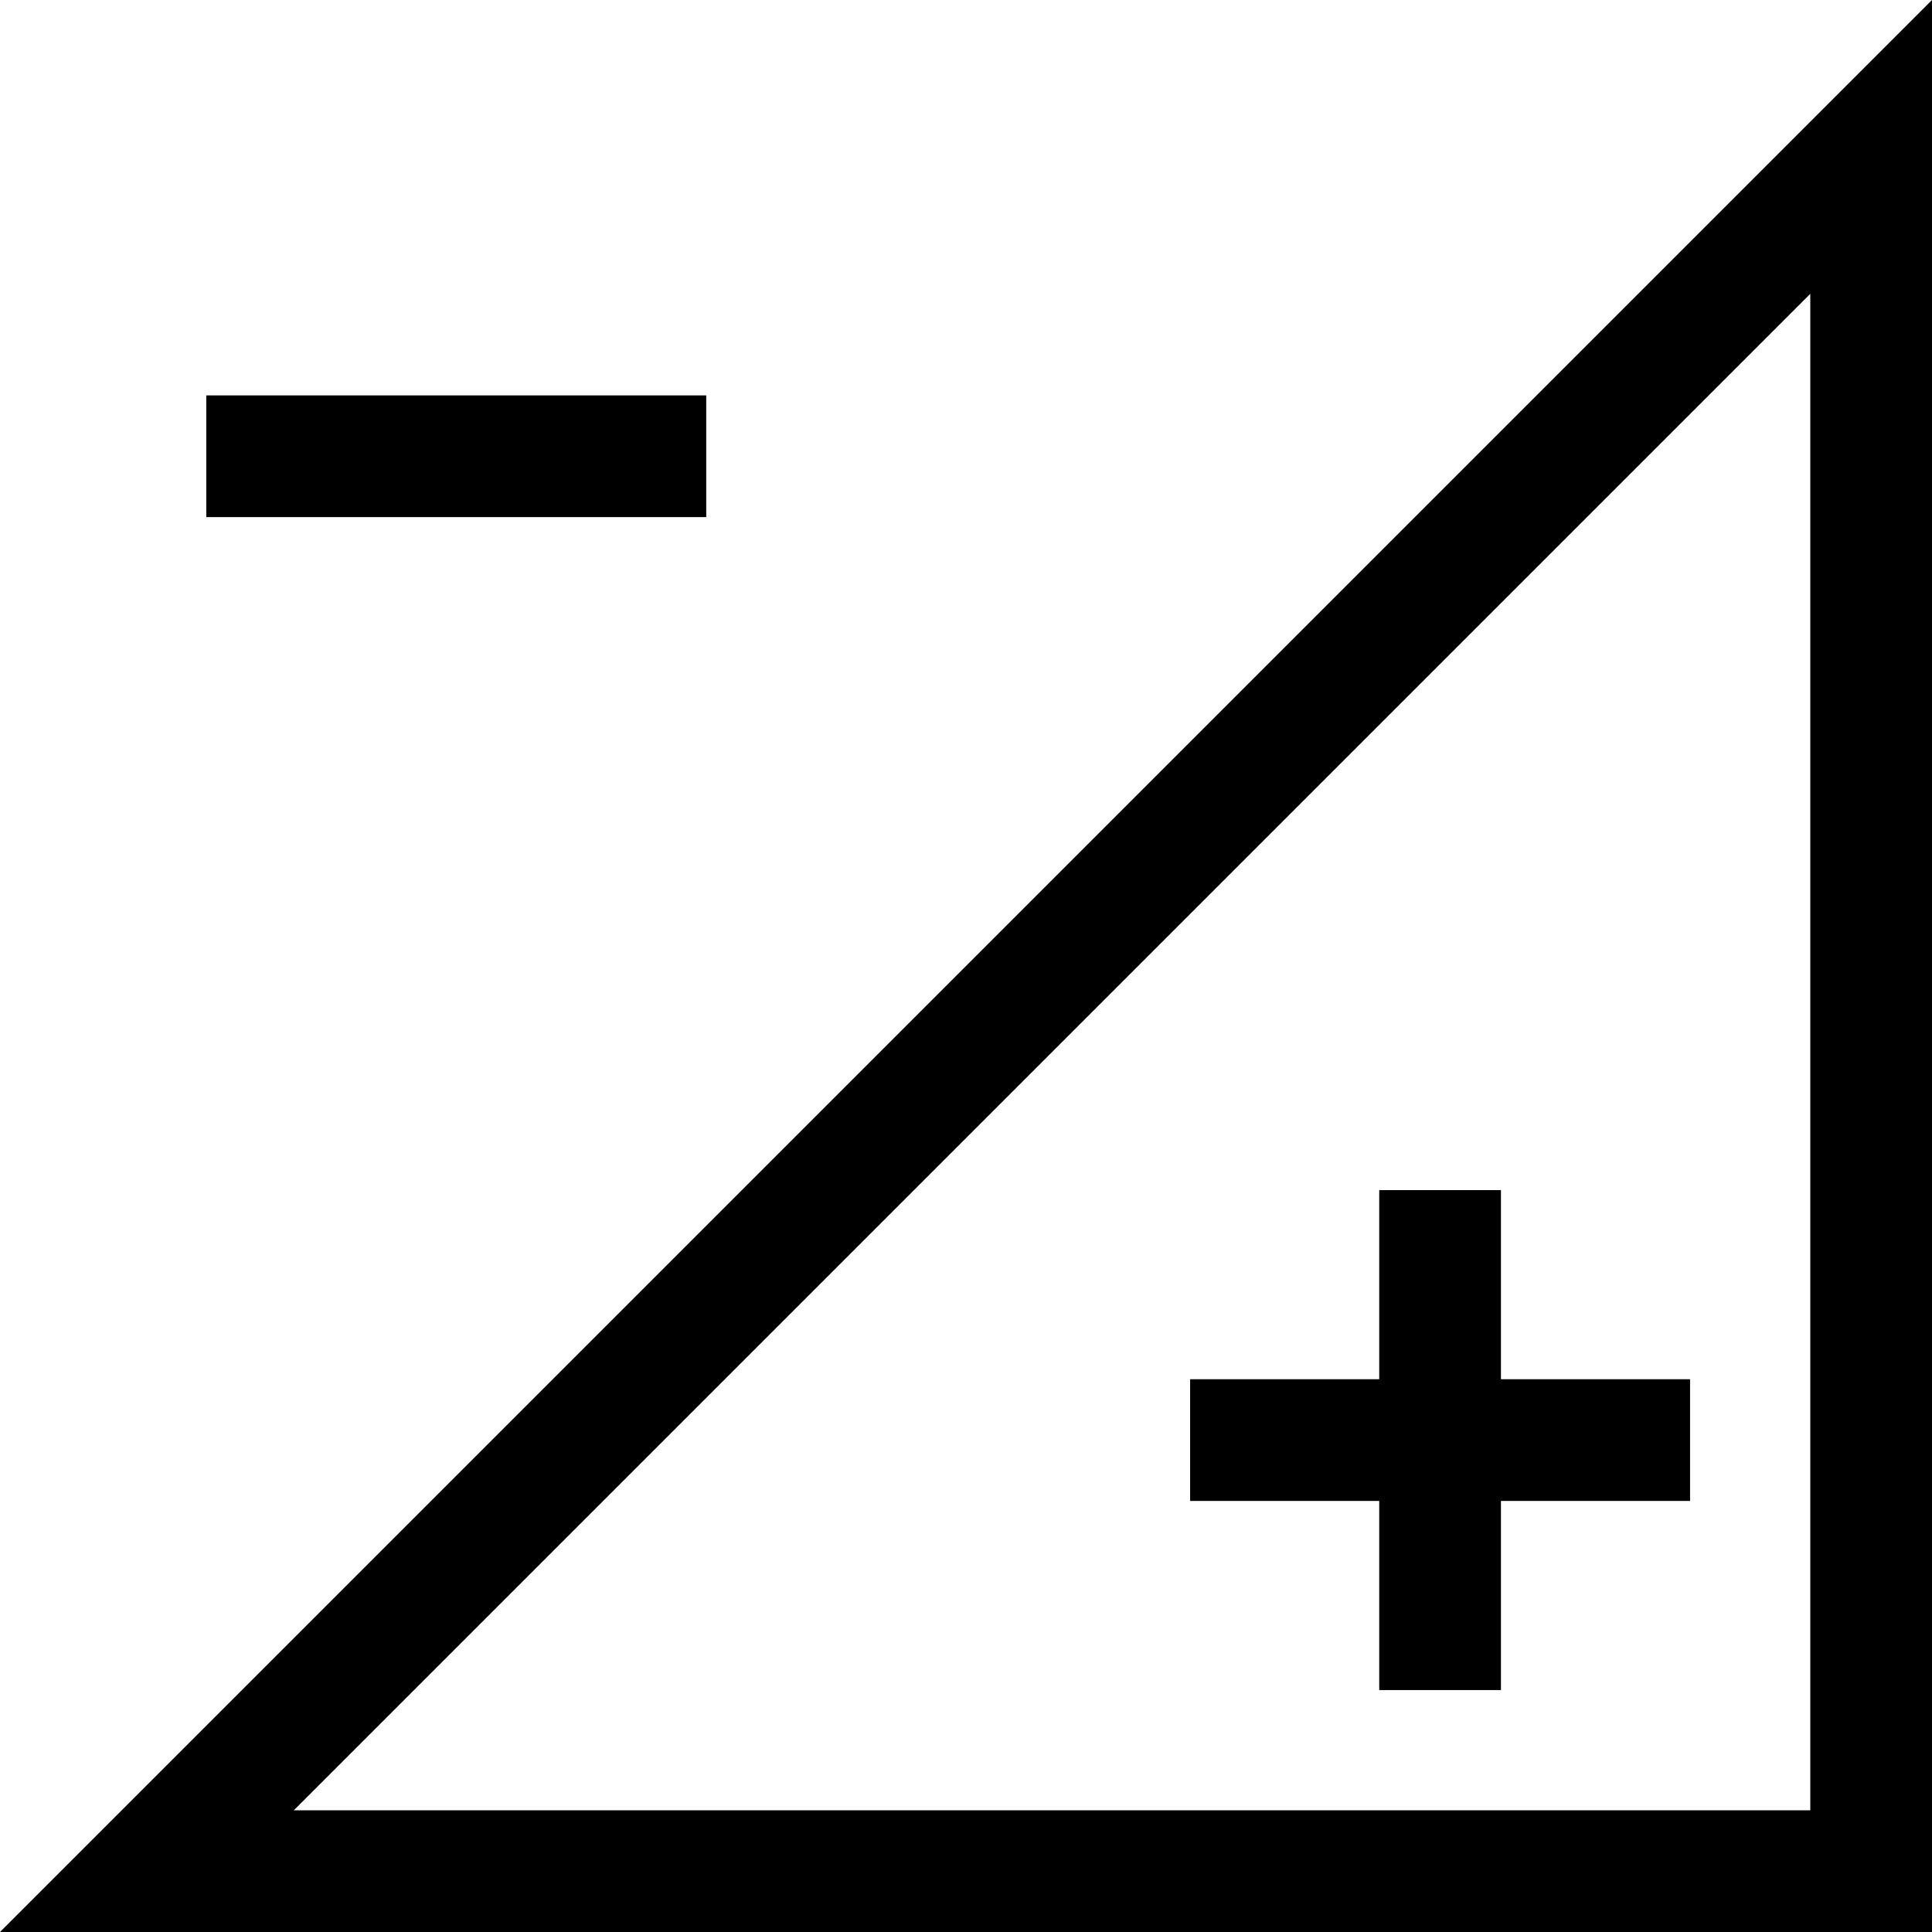
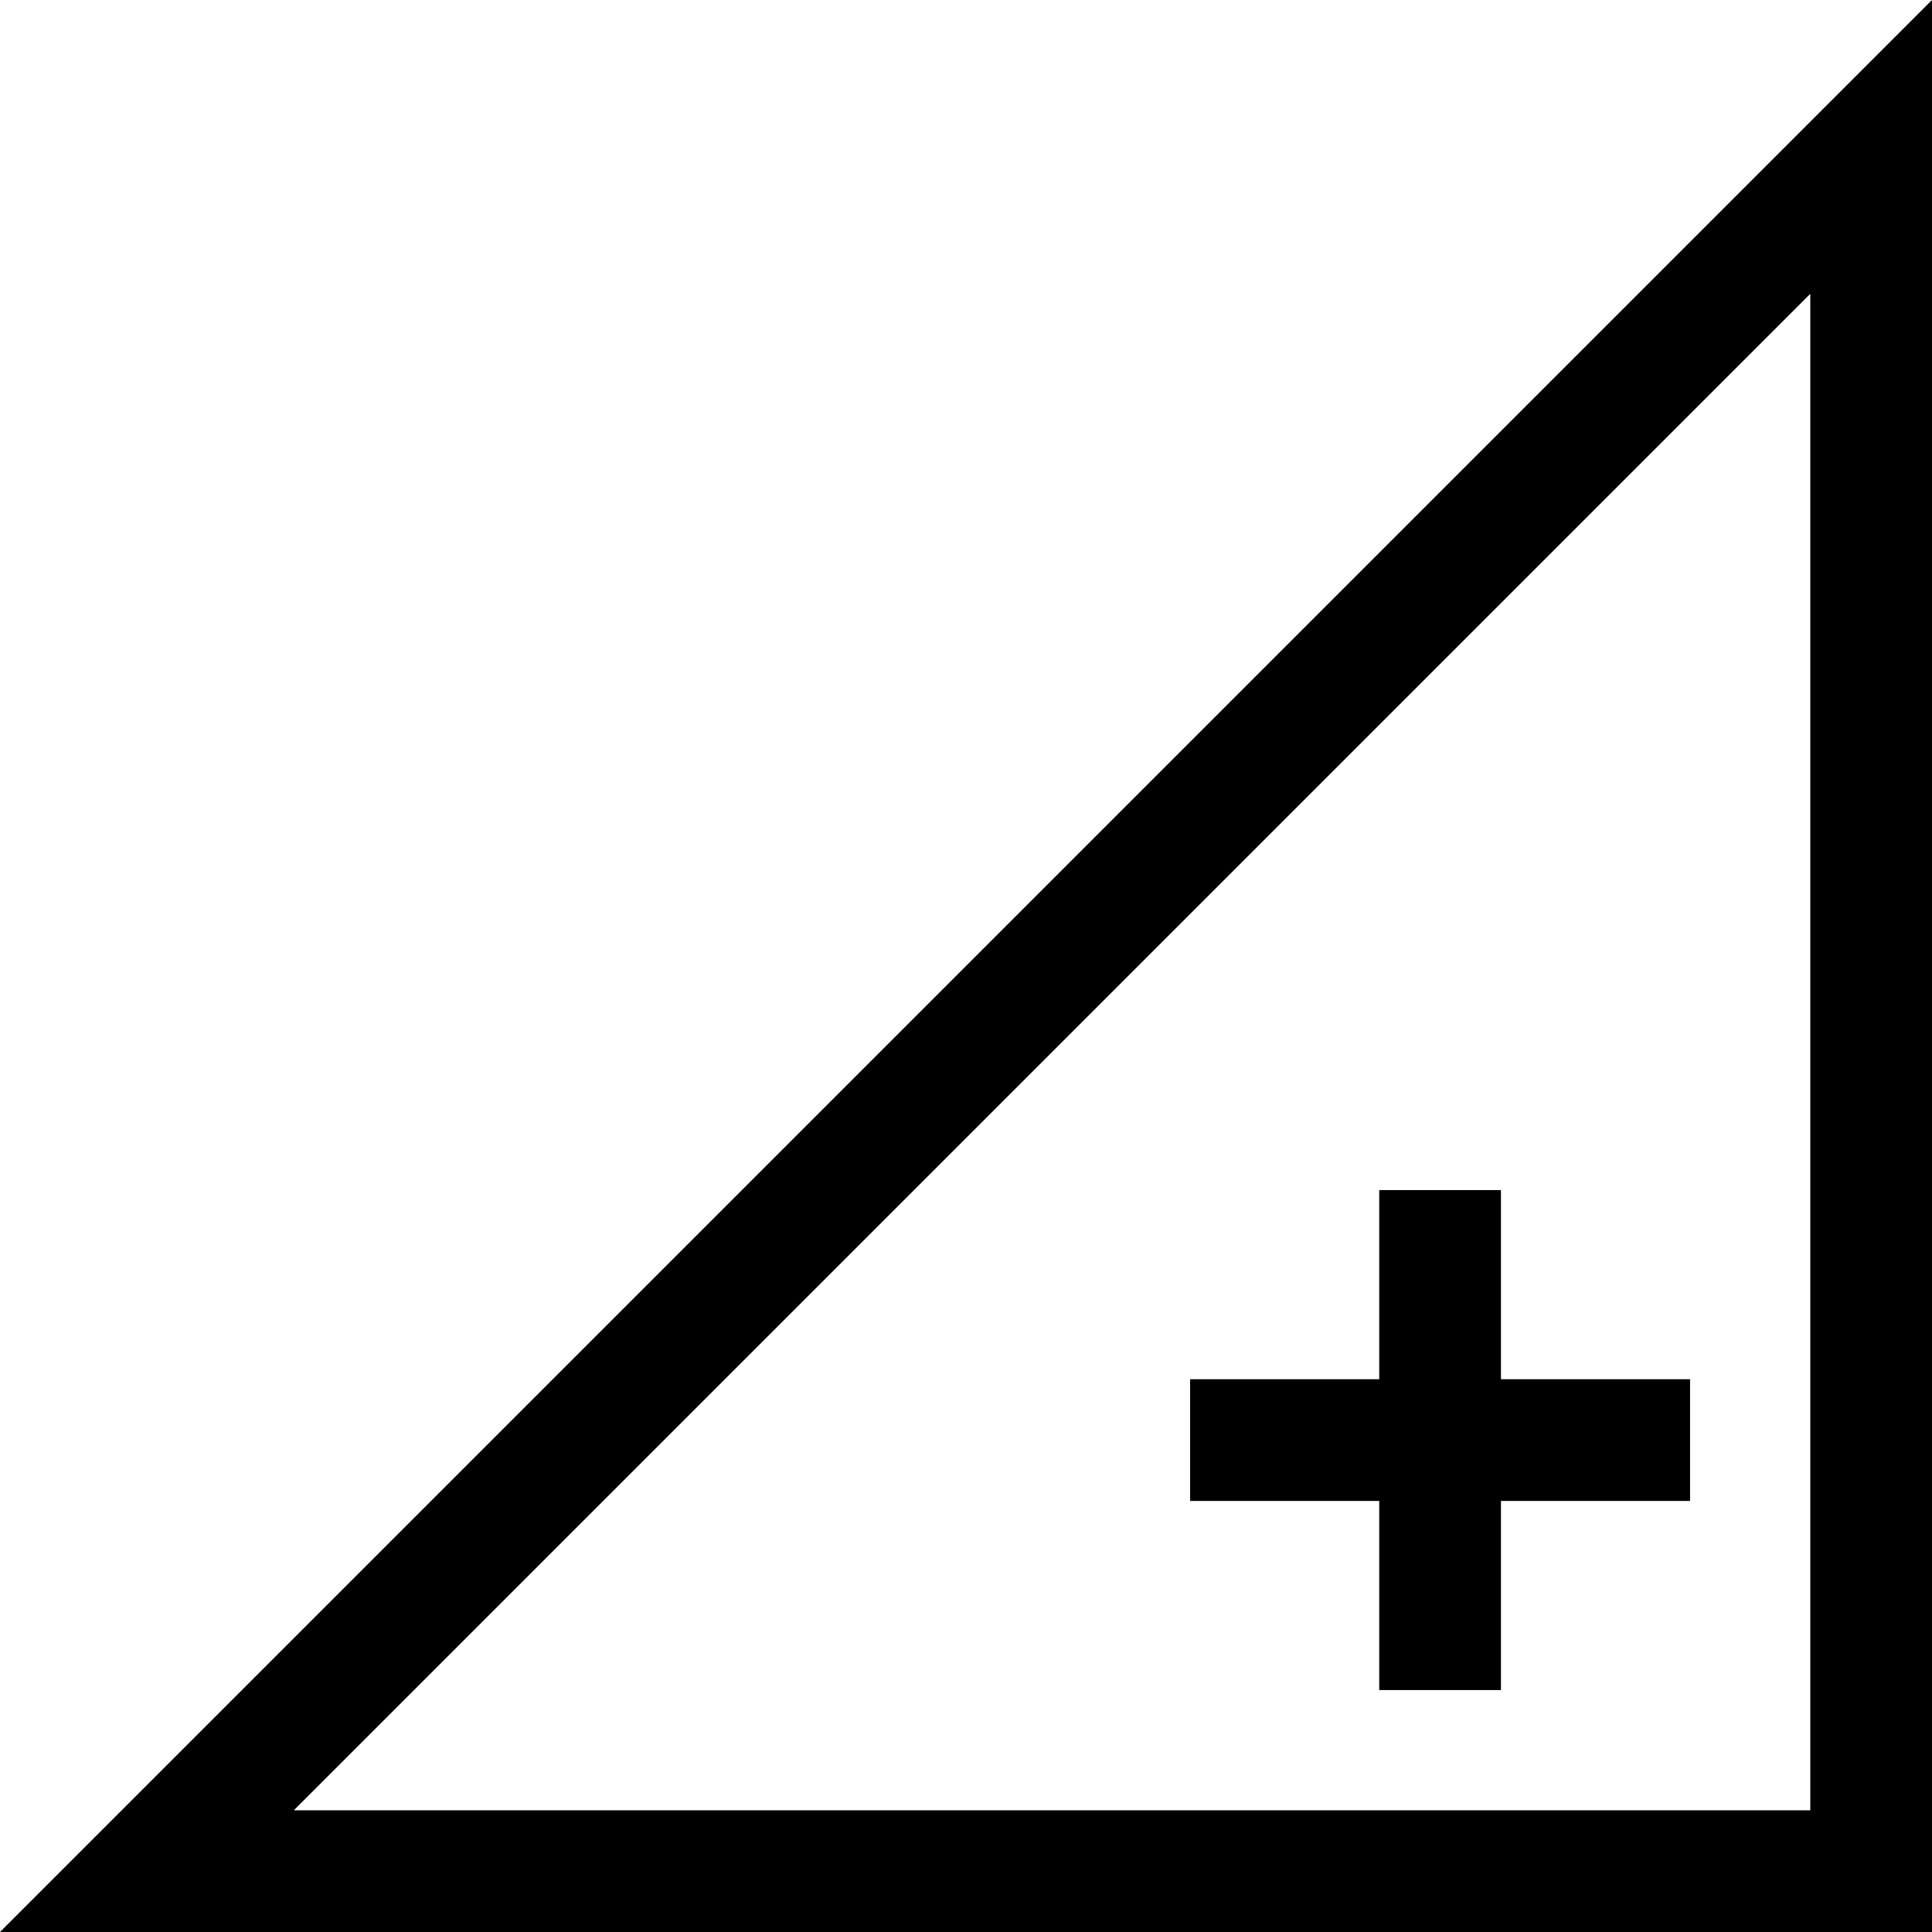
<svg xmlns="http://www.w3.org/2000/svg" fill="#000000" version="1.1" id="Layer_1" viewBox="0 0 476.213 476.213" xml:space="preserve">
  <g>
    <path d="M0,476.213h476.213V0L0,476.213z M446.213,446.213H72.427L446.213,72.427V446.213z" />
    <polygon points="293.347,369.963 339.963,369.963 339.963,416.579 369.963,416.579 369.963,369.963 416.58,369.963 416.58,339.963    369.963,339.963 369.963,293.348 339.963,293.348 339.963,339.963 293.347,339.963  " />
-     <rect x="50.848" y="97.463" width="123.231" height="30" />
  </g>
</svg>